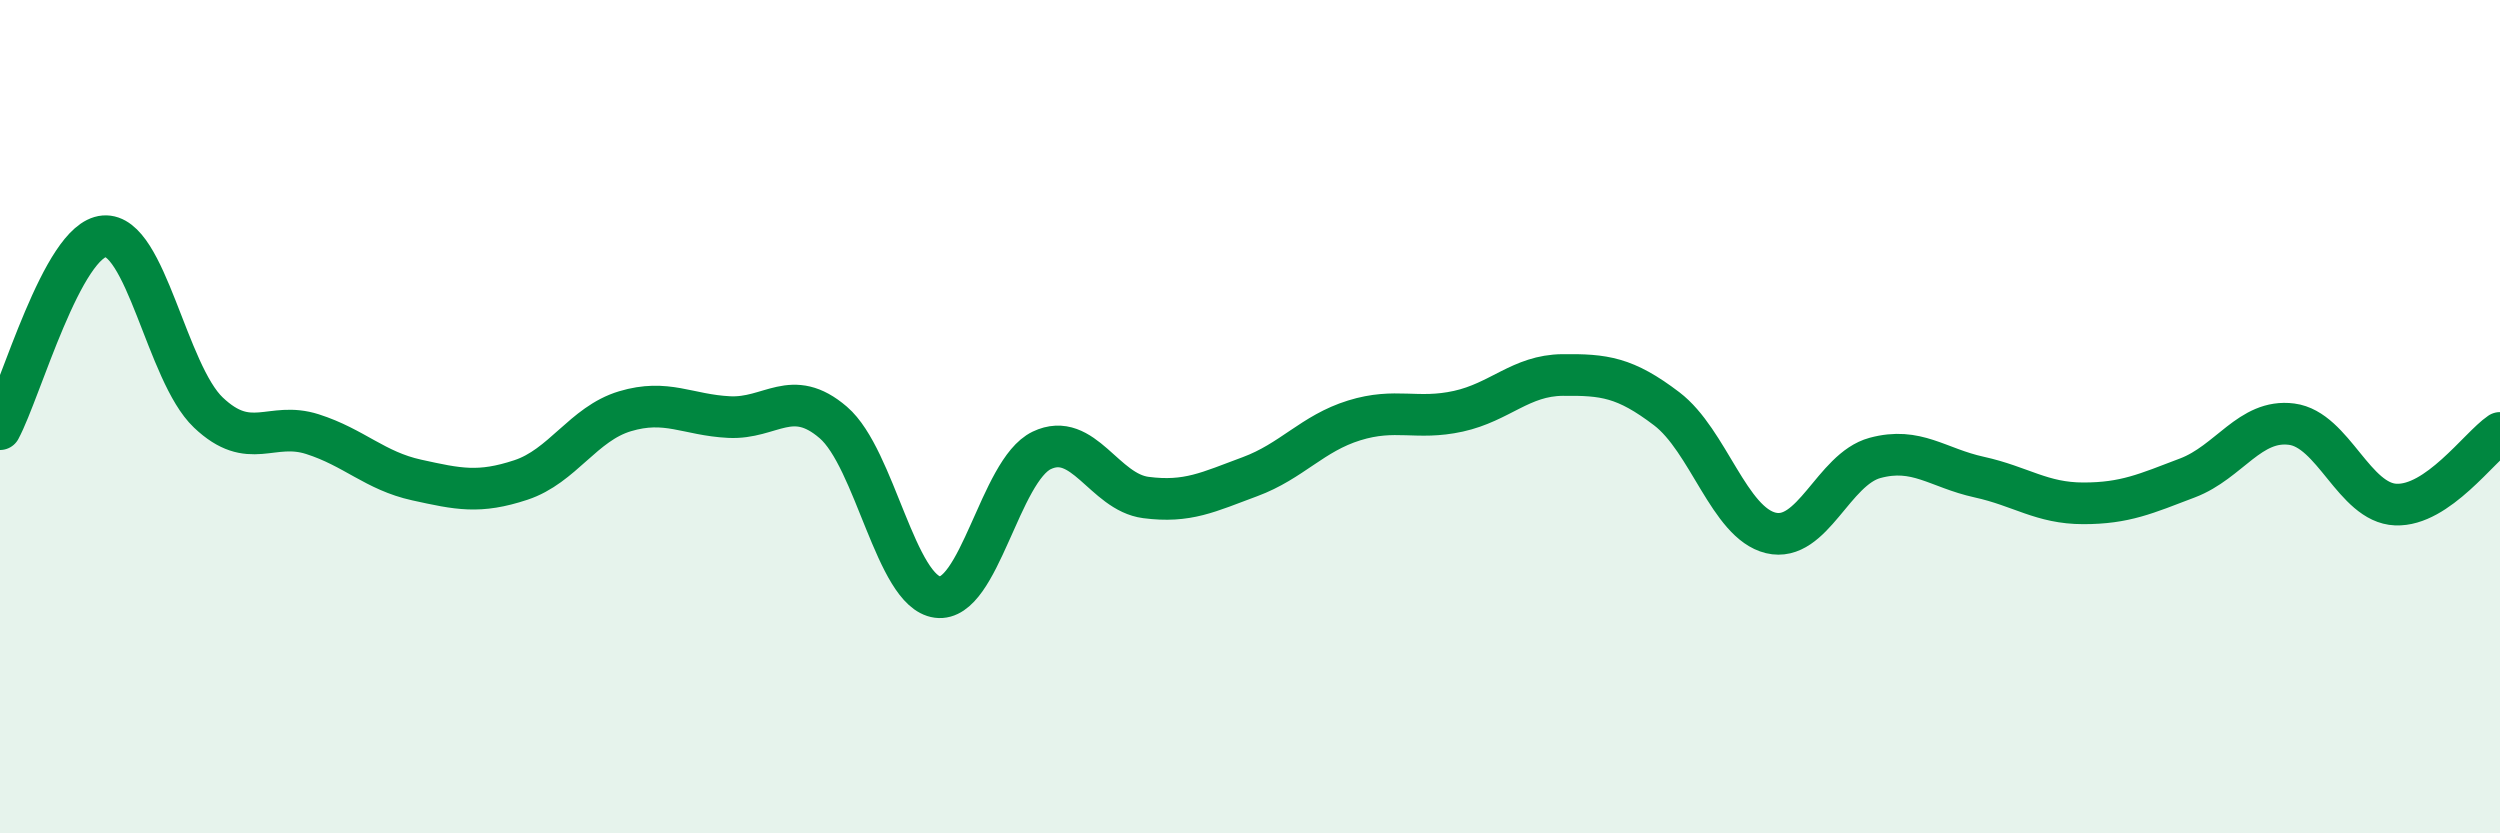
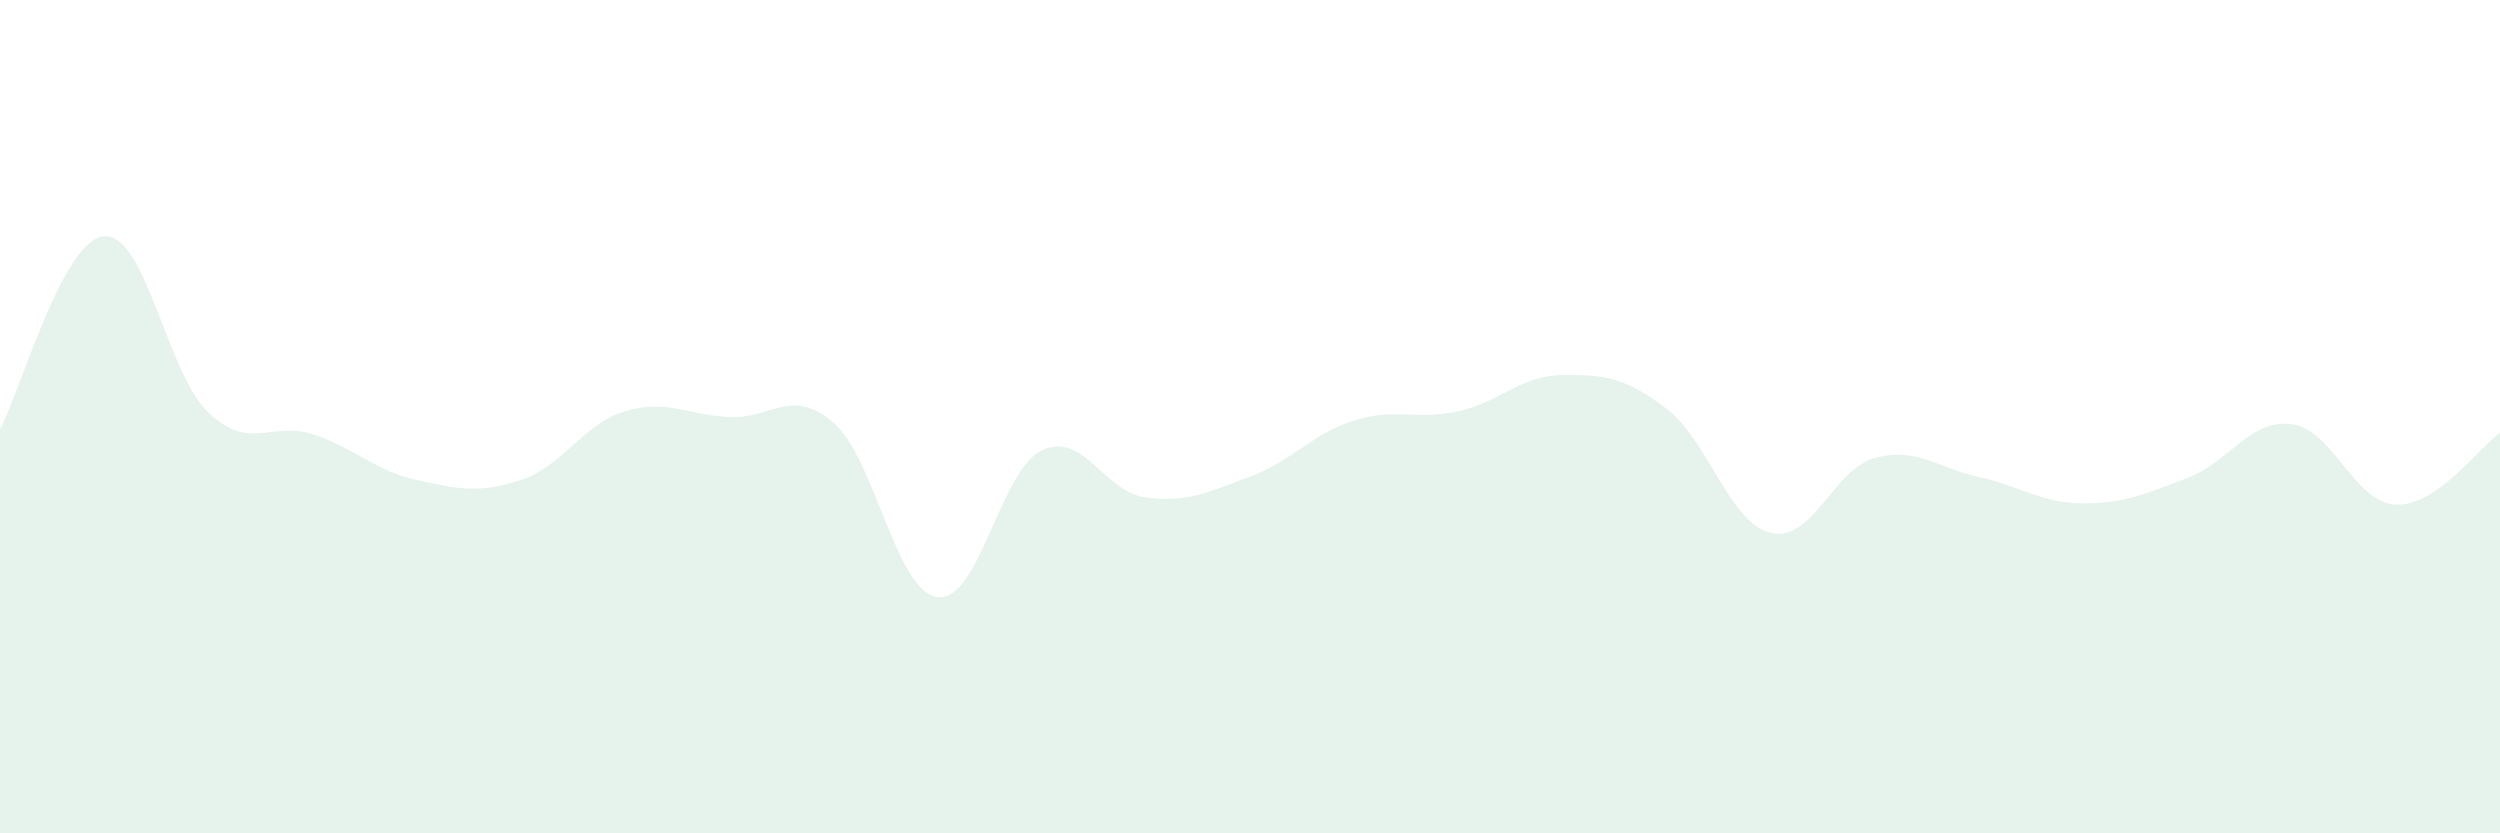
<svg xmlns="http://www.w3.org/2000/svg" width="60" height="20" viewBox="0 0 60 20">
  <path d="M 0,10.3 C 0.5,9.37 1.5,5.75 2.5,5.67 C 3.5,5.59 4,8.95 5,9.9 C 6,10.85 6.5,10.1 7.5,10.42 C 8.5,10.74 9,11.3 10,11.52 C 11,11.74 11.5,11.85 12.5,11.52 C 13.5,11.19 14,10.17 15,9.87 C 16,9.57 16.5,9.96 17.5,10.01 C 18.5,10.06 19,9.28 20,10.14 C 21,11 21.5,14.2 22.5,14.33 C 23.5,14.46 24,11.29 25,10.81 C 26,10.33 26.5,11.81 27.5,11.94 C 28.5,12.07 29,11.81 30,11.44 C 31,11.07 31.5,10.4 32.5,10.09 C 33.5,9.78 34,10.09 35,9.87 C 36,9.65 36.5,9.01 37.5,9 C 38.5,8.99 39,9.05 40,9.81 C 41,10.57 41.5,12.55 42.5,12.79 C 43.5,13.03 44,11.26 45,10.99 C 46,10.72 46.5,11.23 47.5,11.45 C 48.5,11.67 49,12.08 50,12.08 C 51,12.08 51.5,11.85 52.5,11.47 C 53.5,11.09 54,10.05 55,10.18 C 56,10.31 56.5,12.07 57.5,12.11 C 58.5,12.15 59.5,10.73 60,10.39L60 20L0 20Z" fill="#008740" opacity="0.1" stroke-linecap="round" stroke-linejoin="round" />
-   <path d="M 0,10.3 C 0.5,9.37 1.5,5.75 2.5,5.67 C 3.5,5.59 4,8.95 5,9.9 C 6,10.85 6.5,10.1 7.5,10.42 C 8.5,10.74 9,11.3 10,11.52 C 11,11.74 11.5,11.85 12.5,11.52 C 13.5,11.19 14,10.17 15,9.87 C 16,9.57 16.5,9.96 17.5,10.01 C 18.5,10.06 19,9.28 20,10.14 C 21,11 21.5,14.2 22.5,14.33 C 23.5,14.46 24,11.29 25,10.81 C 26,10.33 26.5,11.81 27.5,11.94 C 28.5,12.07 29,11.81 30,11.44 C 31,11.07 31.5,10.4 32.5,10.09 C 33.5,9.78 34,10.09 35,9.87 C 36,9.65 36.5,9.01 37.5,9 C 38.5,8.99 39,9.05 40,9.81 C 41,10.57 41.5,12.55 42.5,12.79 C 43.5,13.03 44,11.26 45,10.99 C 46,10.72 46.5,11.23 47.5,11.45 C 48.5,11.67 49,12.08 50,12.08 C 51,12.08 51.5,11.85 52.5,11.47 C 53.5,11.09 54,10.05 55,10.18 C 56,10.31 56.5,12.07 57.5,12.11 C 58.5,12.15 59.5,10.73 60,10.39" stroke="#008740" stroke-width="1" fill="none" stroke-linecap="round" stroke-linejoin="round" />
</svg>